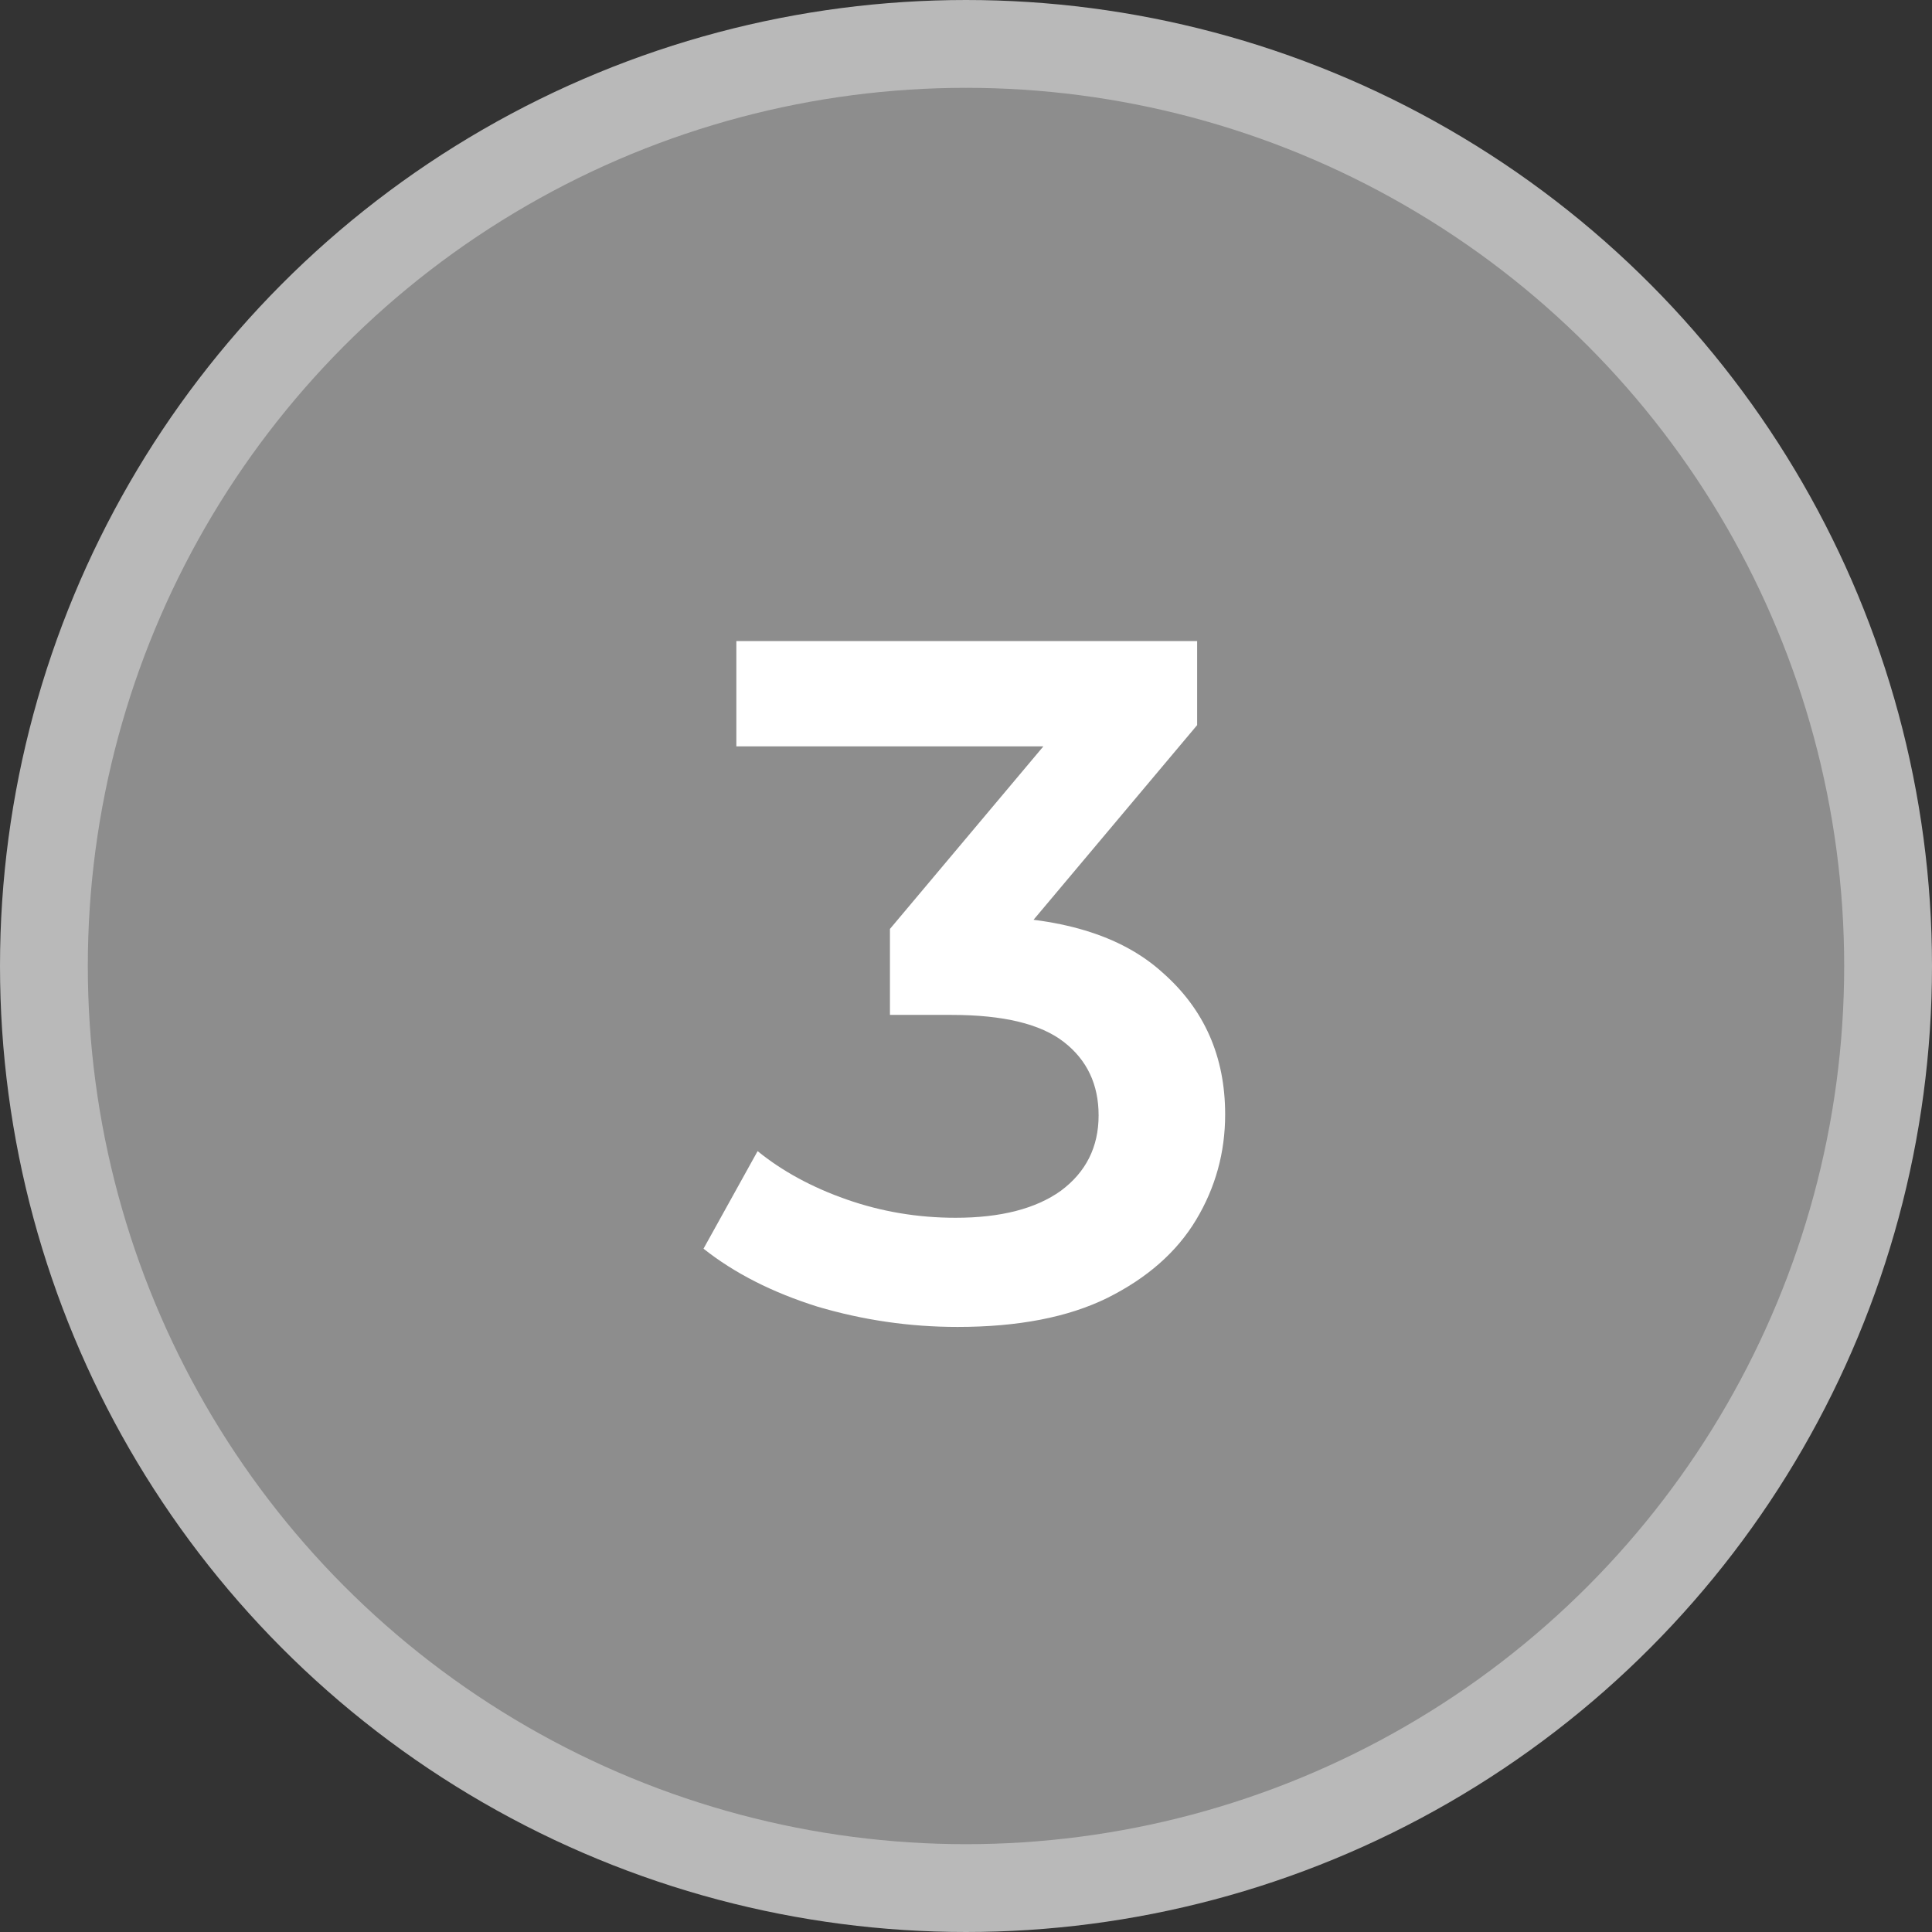
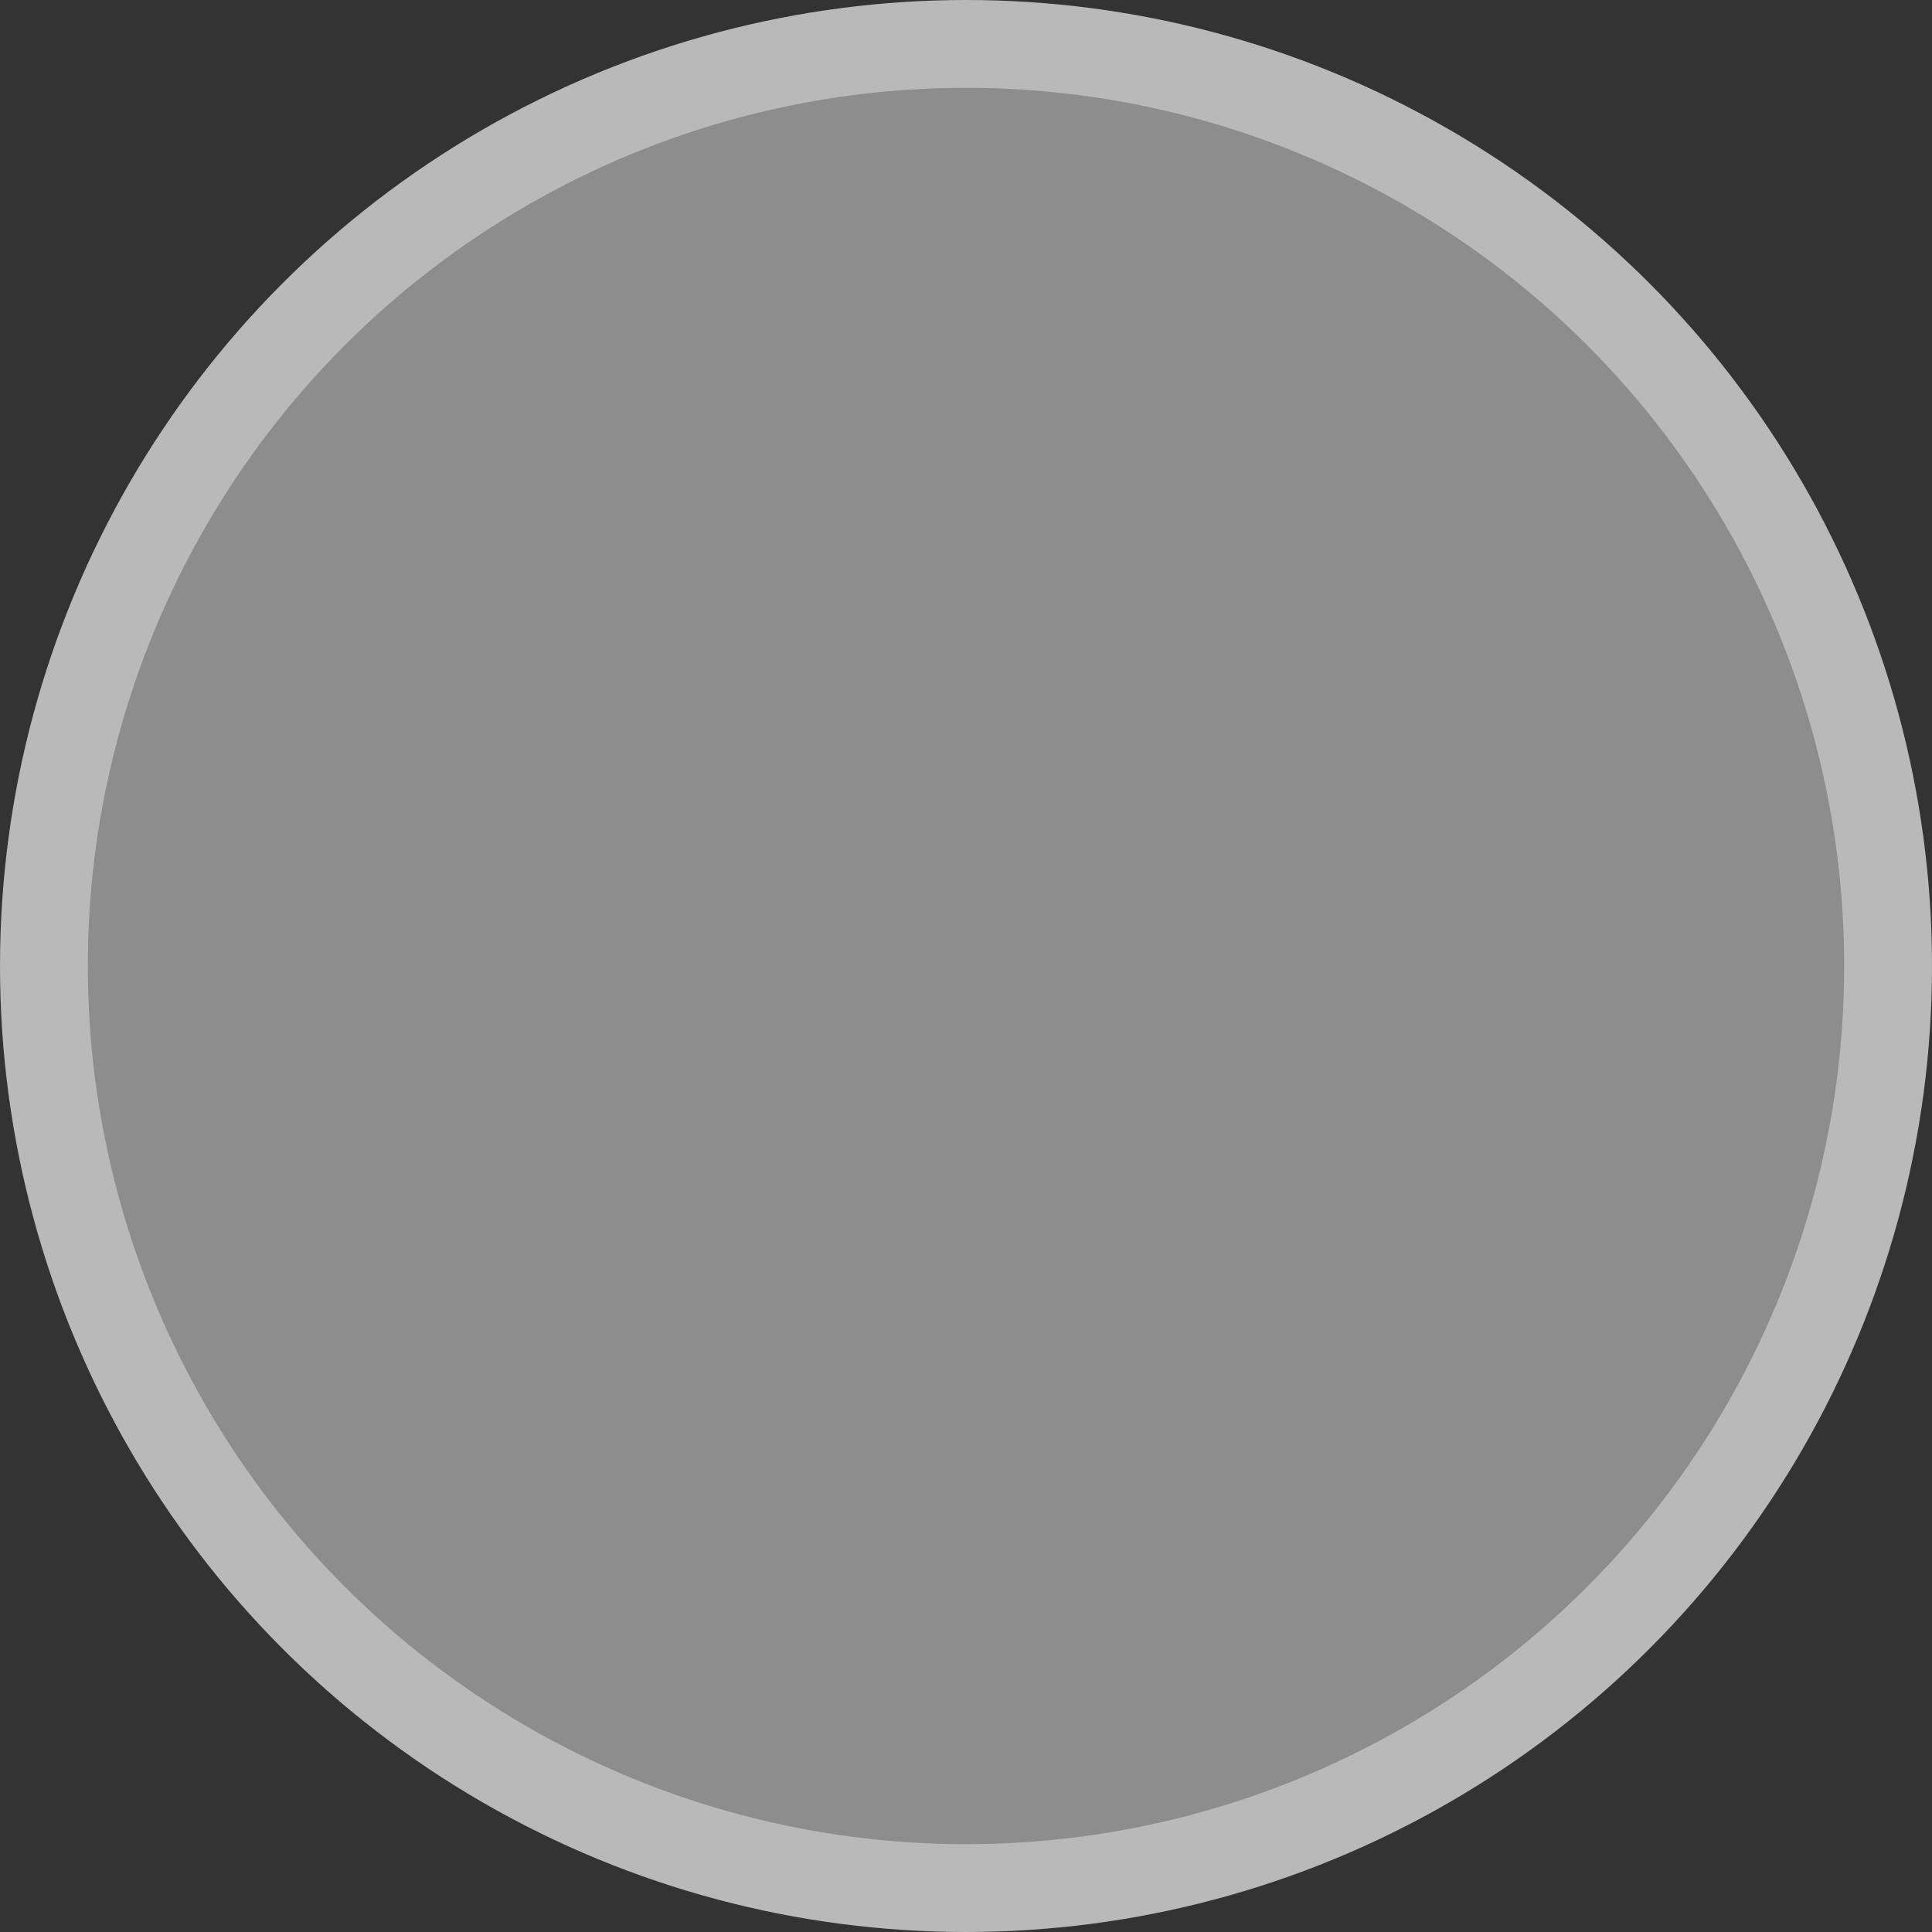
<svg xmlns="http://www.w3.org/2000/svg" width="22" height="22" viewBox="0 0 22 22" fill="none">
  <rect x="0" y="0" width="22" height="22" fill="#333333" stroke="none" />
  <circle cx="11" cy="11" r="10.5" fill="#8D8D8D" stroke="#B9B9B9" />
-   <path d="M10.904 15.11C10.361 15.11 9.83 15.033 9.309 14.879C8.796 14.718 8.363 14.498 8.011 14.219L8.627 13.108C8.906 13.335 9.243 13.519 9.639 13.658C10.035 13.797 10.449 13.867 10.882 13.867C11.395 13.867 11.795 13.764 12.081 13.559C12.367 13.346 12.51 13.06 12.51 12.701C12.51 12.349 12.378 12.07 12.114 11.865C11.85 11.66 11.425 11.557 10.838 11.557H10.134V10.578L12.334 7.96L12.521 8.499H8.385V7.3H13.632V8.257L11.432 10.875L10.684 10.435H11.113C12.059 10.435 12.767 10.648 13.236 11.073C13.713 11.491 13.951 12.03 13.951 12.69C13.951 13.123 13.841 13.522 13.621 13.889C13.401 14.256 13.064 14.553 12.609 14.78C12.162 15 11.593 15.11 10.904 15.11Z" fill="white" />
</svg>